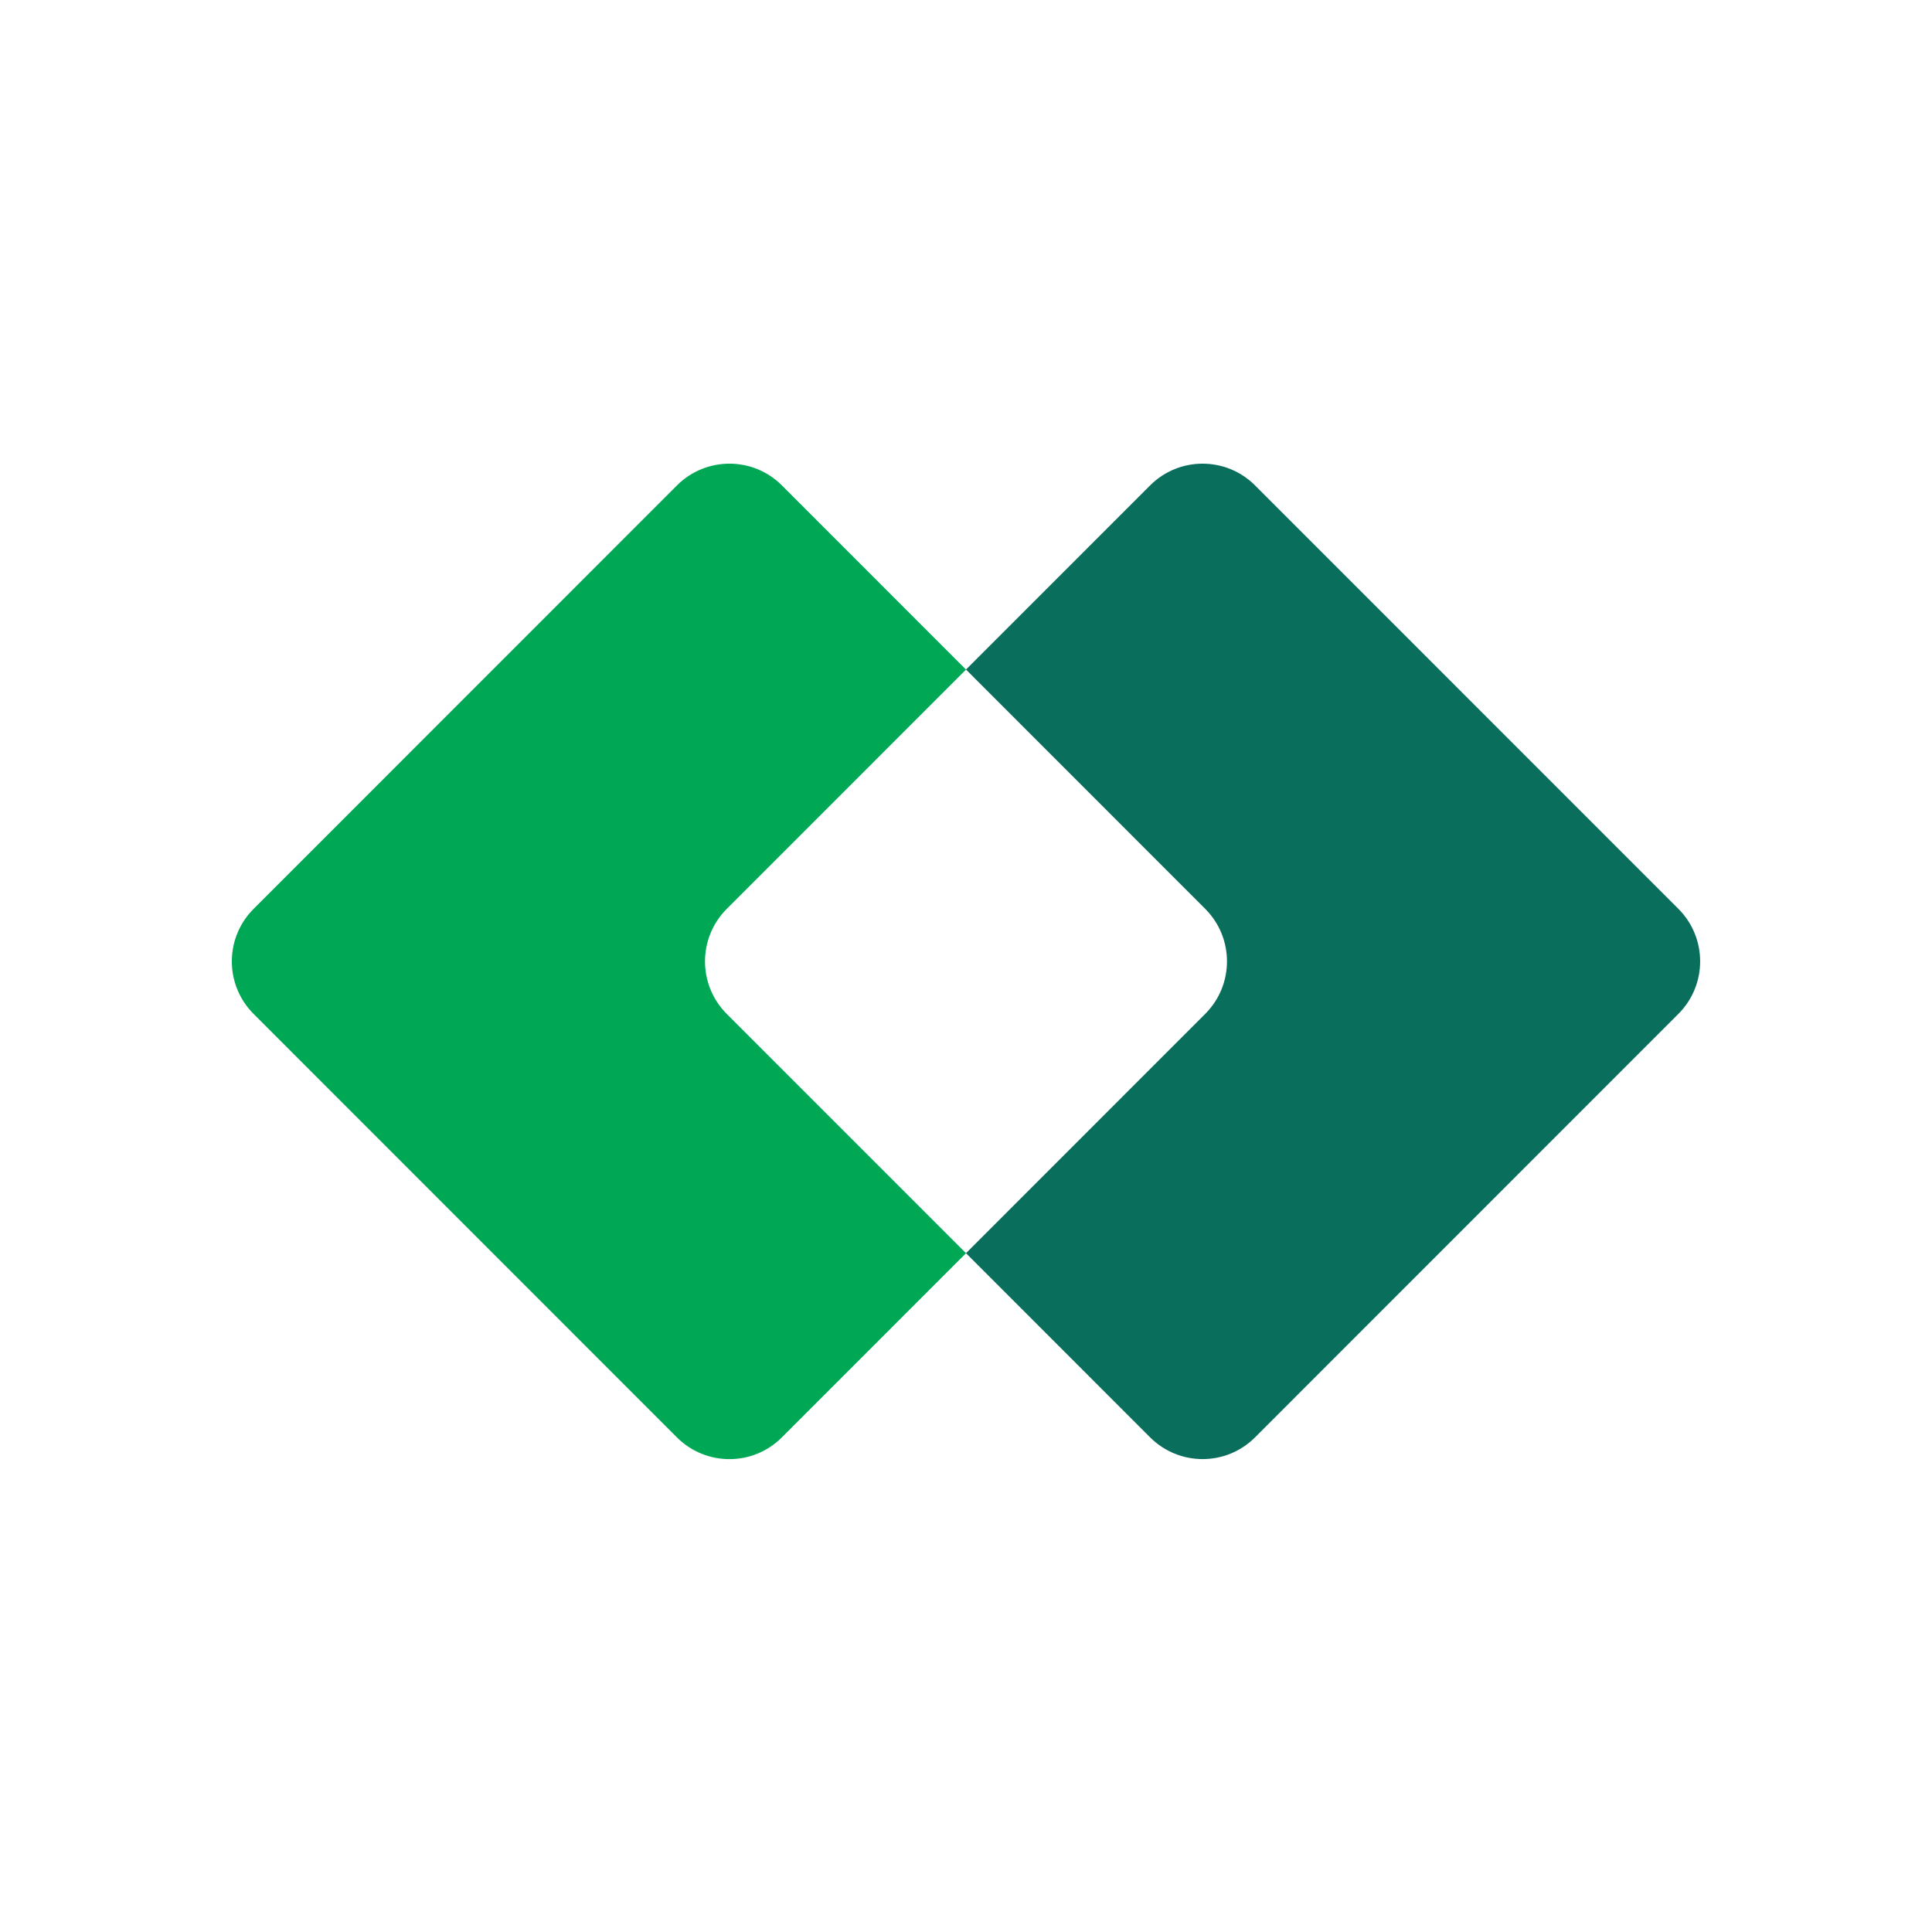
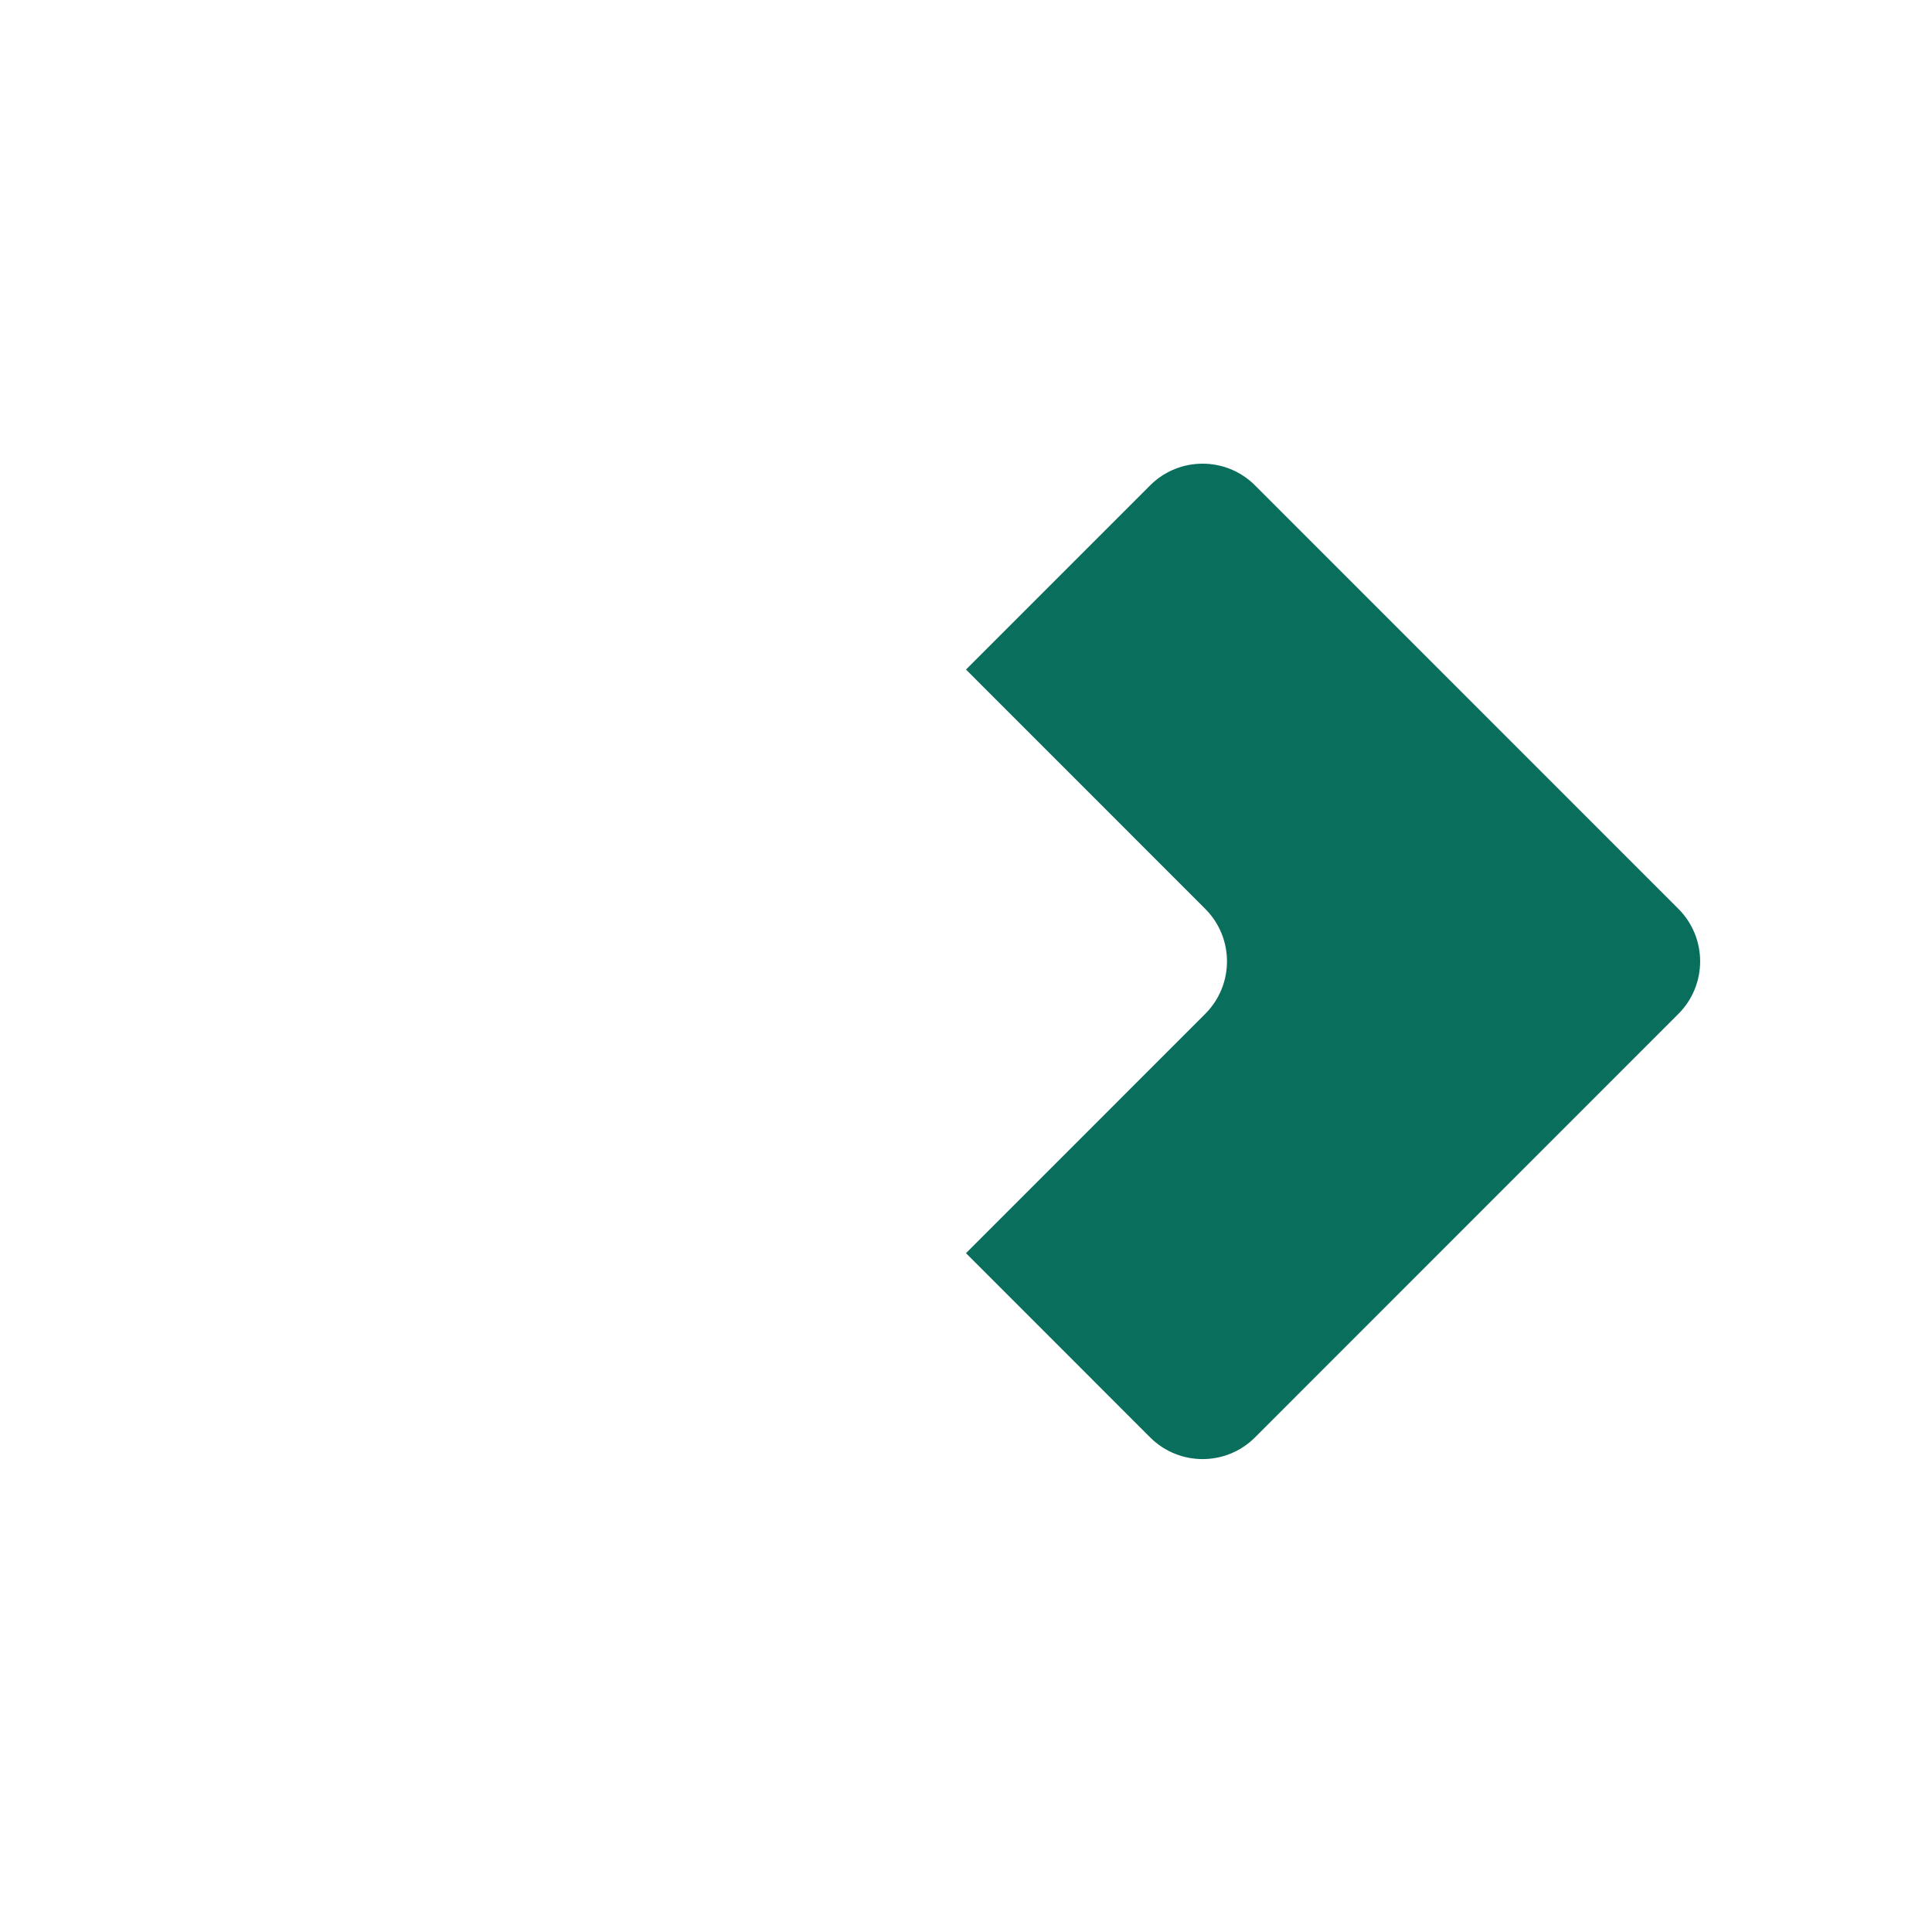
<svg xmlns="http://www.w3.org/2000/svg" width="50" height="50" viewBox="0 0 50 50" fill="none">
  <g style="mix-blend-mode:luminosity">
-     <path fill-rule="evenodd" clip-rule="evenodd" d="M20.236 12.563C19.486 11.812 18.269 11.812 17.519 12.563L6.563 23.522C5.812 24.273 5.812 25.489 6.563 26.24L17.518 37.199C18.269 37.95 19.486 37.95 20.235 37.199L25 32.433L18.808 26.24C18.058 25.489 18.058 24.273 18.808 23.522L25 17.329L20.236 12.563Z" fill="#00A754" />
    <path fill-rule="evenodd" clip-rule="evenodd" d="M32.481 12.563C31.731 11.812 30.514 11.812 29.764 12.563L25 17.328L31.191 23.521C31.942 24.272 31.942 25.488 31.191 26.239L25 32.432L29.764 37.198C30.515 37.949 31.732 37.949 32.481 37.198L43.437 26.239C44.187 25.488 44.187 24.272 43.437 23.521L32.481 12.563Z" fill="#0A6E5C" />
  </g>
</svg>